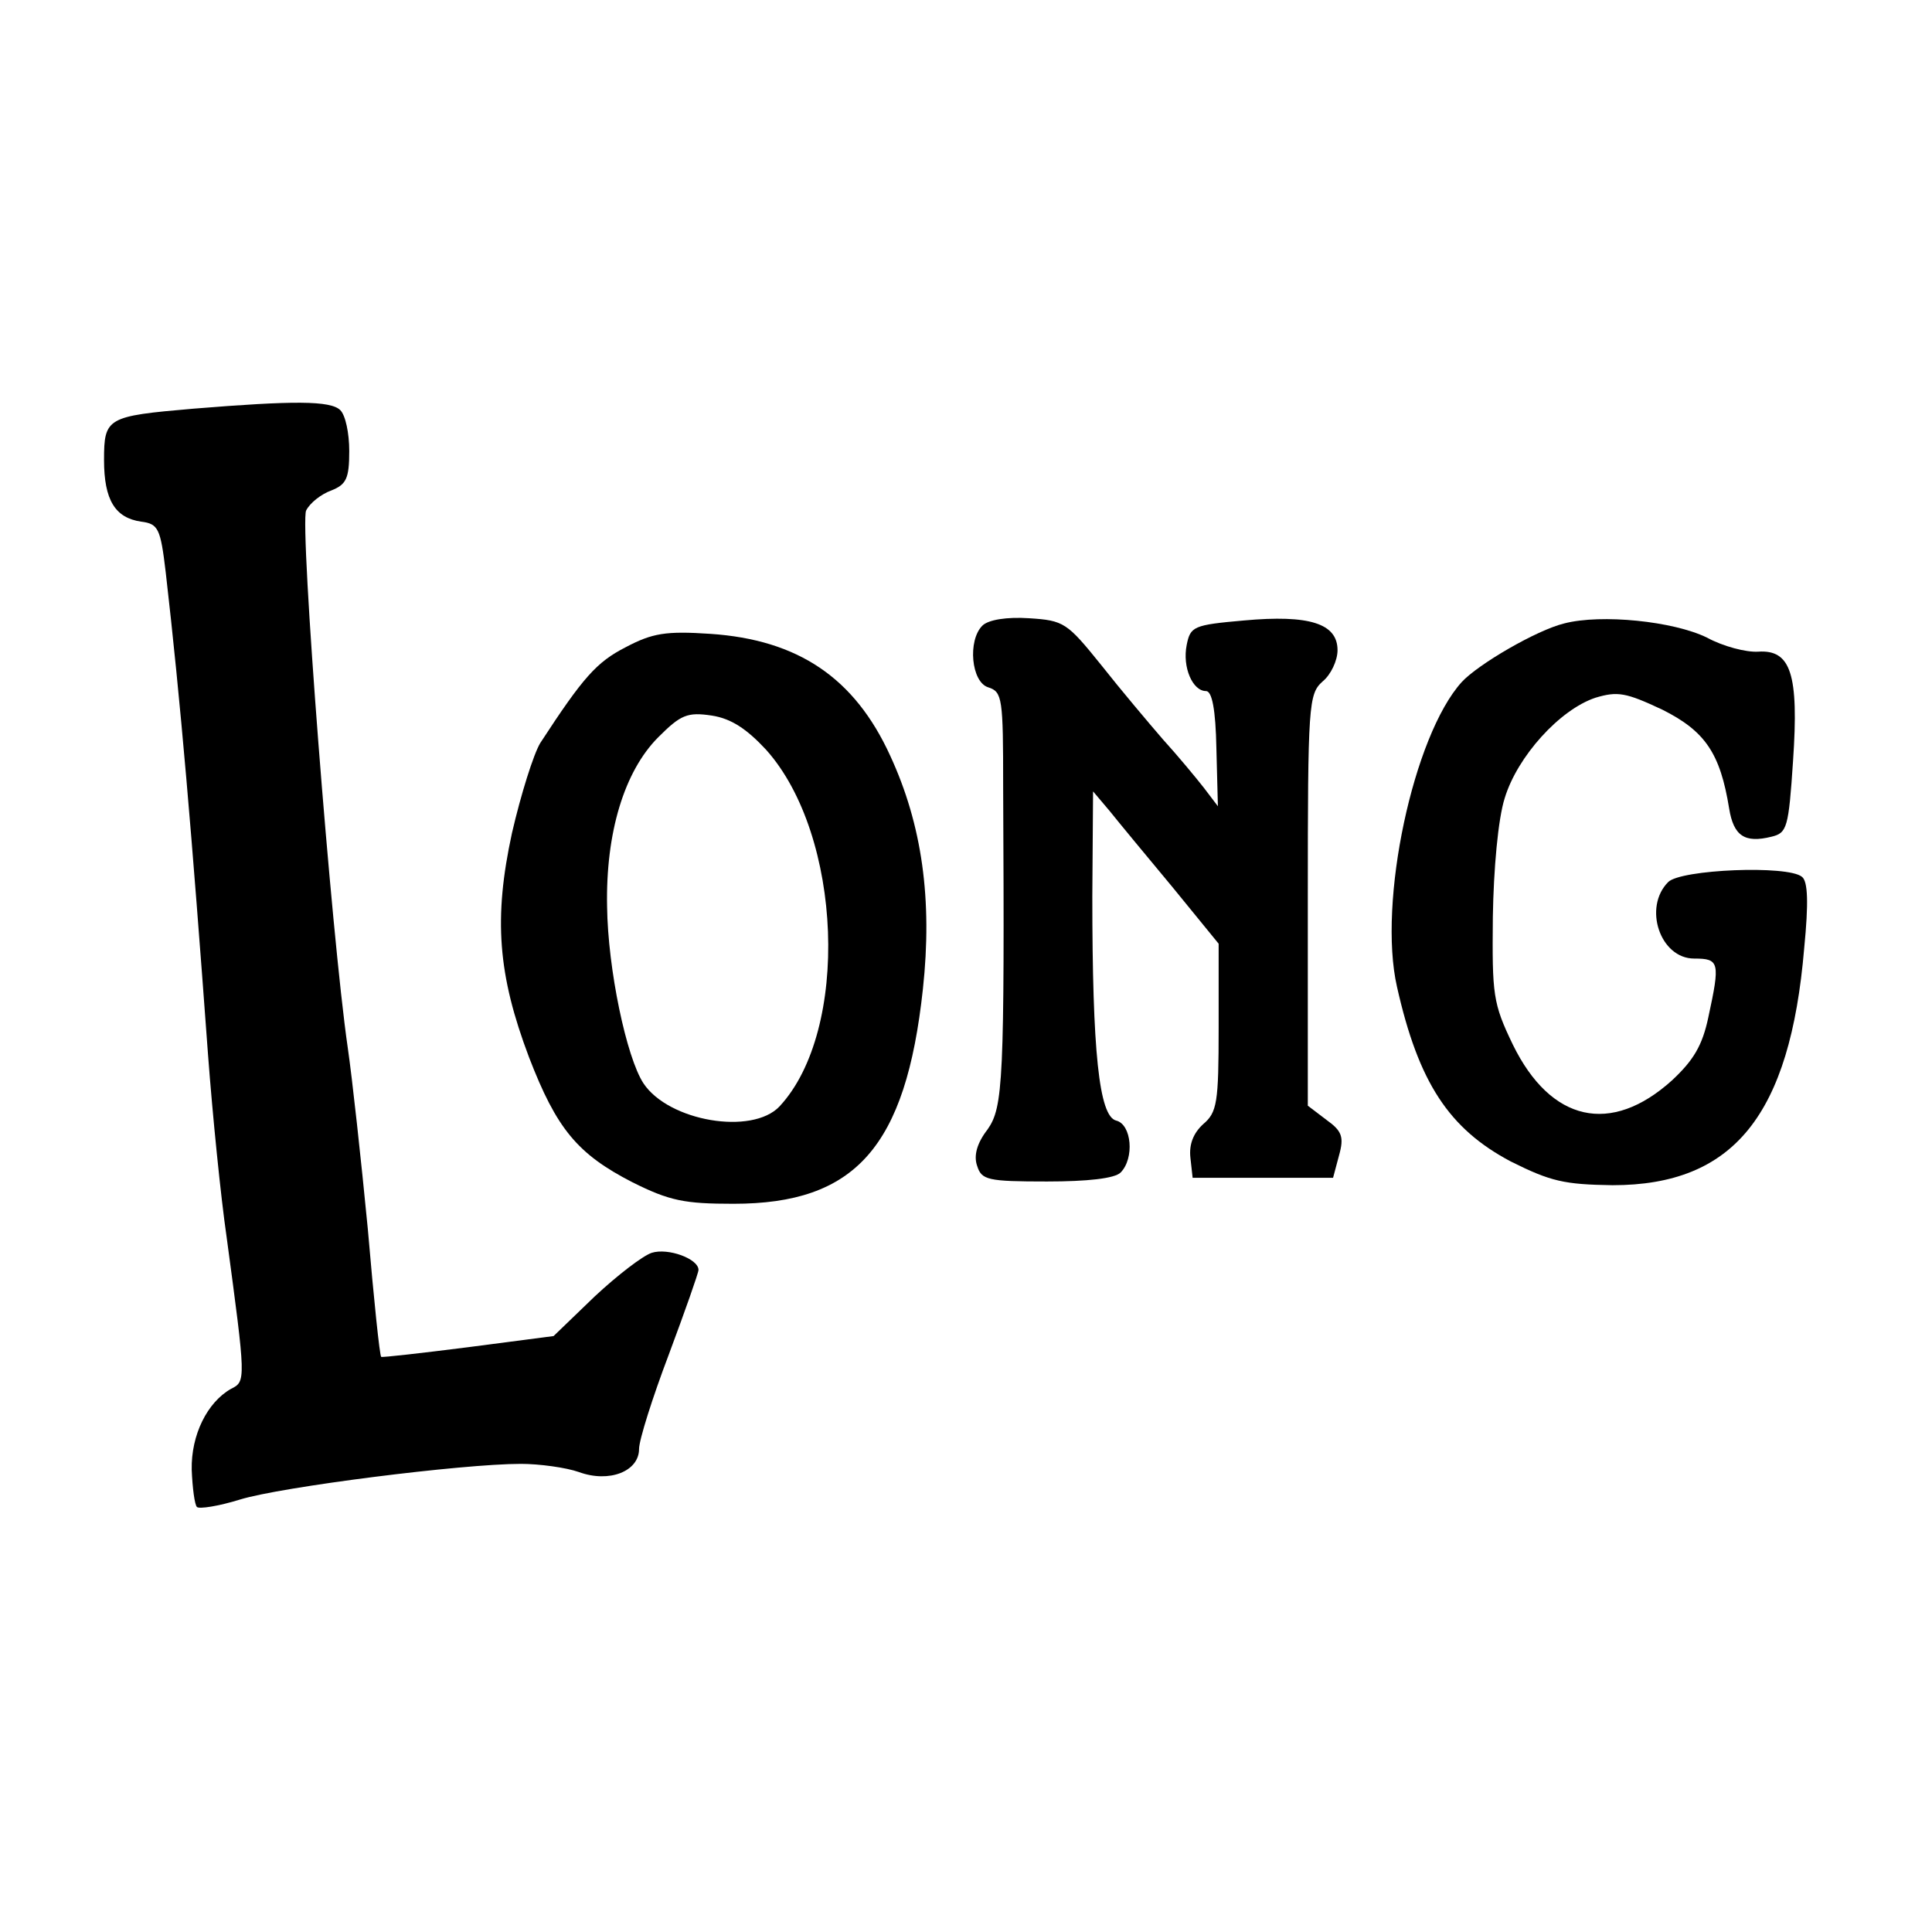
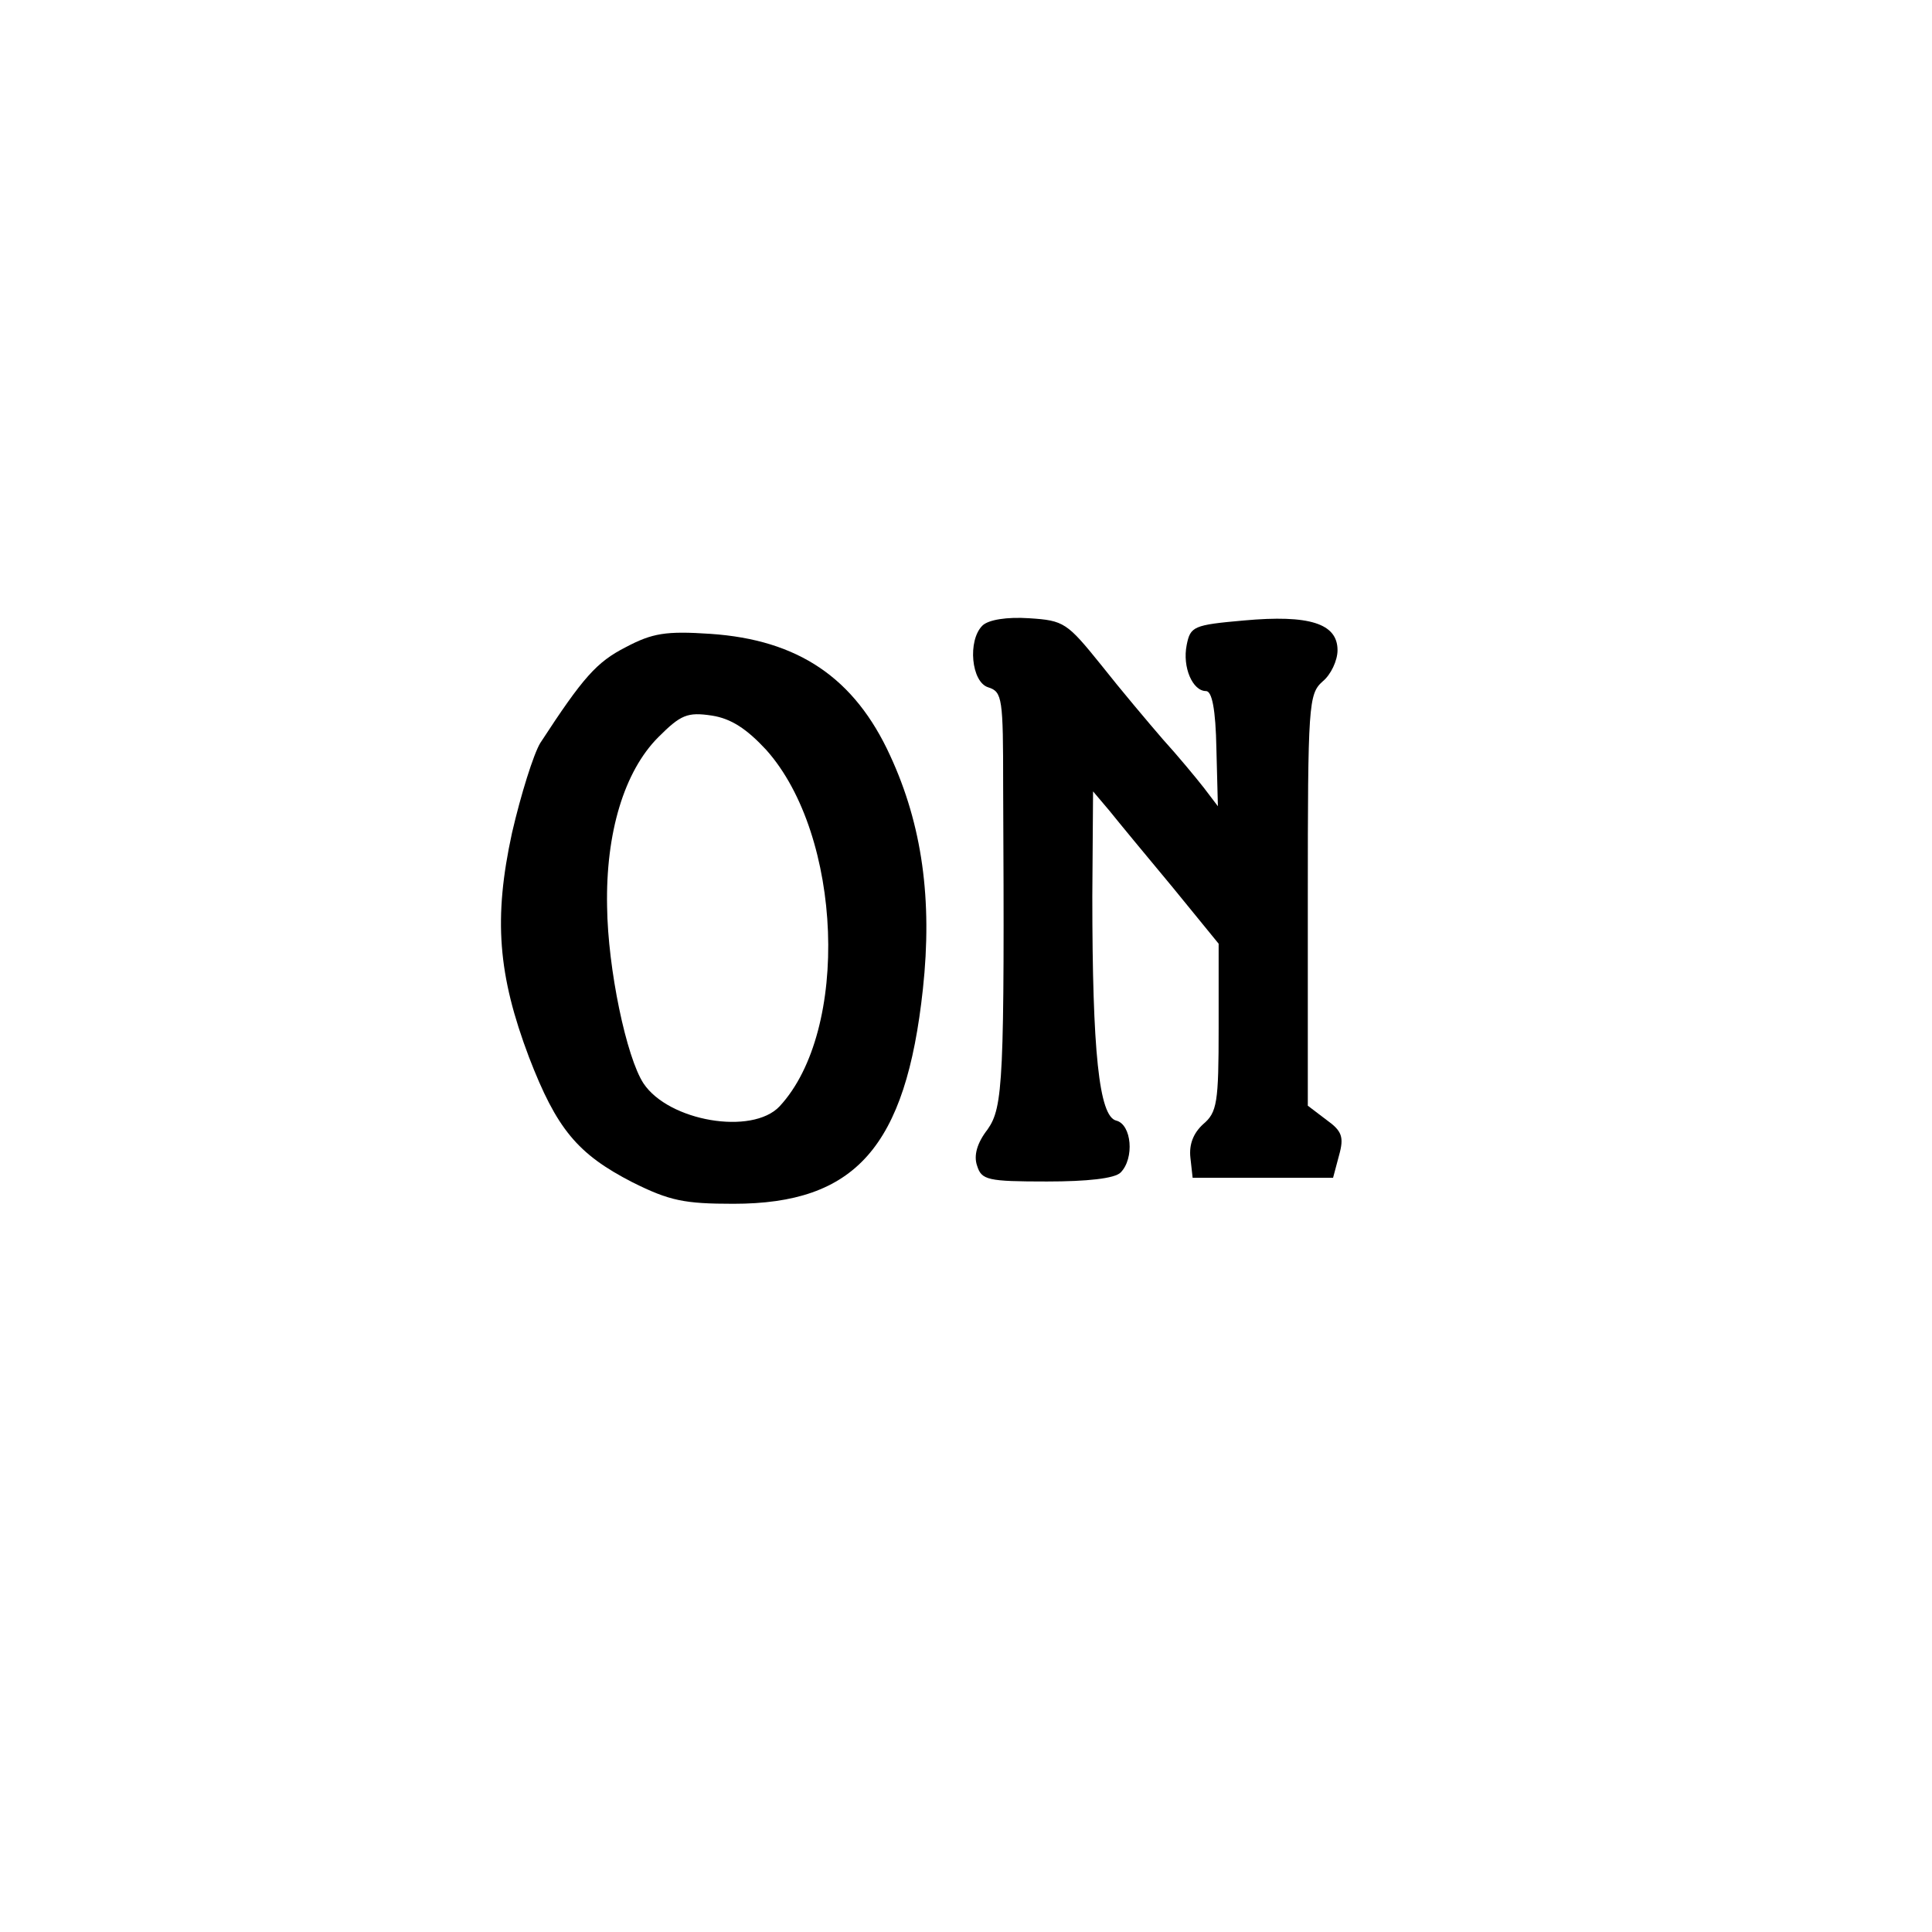
<svg xmlns="http://www.w3.org/2000/svg" version="1.0" width="260pt" height="260pt" viewBox="0 0 260 260" preserveAspectRatio="xMidYMid meet">
  <g transform="translate(0,260) scale(0.1,-0.1)" fill="#000000" stroke="none">
-     <path d="M260 2050 c-116 -10 -120 -12 -120 -69 0 -54 15 -78 50 -83 23 -3 26 -9 33 -68 20 -174 35 -350 57 -650 6 -80 17 -190 25 -245 26 -193 26 -194 6 -204 -32 -18 -54 -62 -53 -109 1 -25 4 -47 7 -50 3 -3 29 1 58 10 55 17 299 48 378 48 25 0 61 -5 78 -11 41 -15 81 1 81 31 0 12 18 69 40 127 22 59 40 110 40 114 0 15 -41 30 -63 23 -12 -4 -46 -30 -77 -59 l-55 -53 -115 -15 c-63 -8 -116 -14 -117 -13 -2 1 -10 78 -18 172 -9 93 -21 203 -27 244 -22 151 -65 705 -56 723 5 10 20 22 34 27 20 8 24 16 24 53 0 24 -5 48 -12 55 -13 13 -63 13 -198 2z" />
    <path d="M1322 1758 c-20 -20 -15 -76 8 -83 19 -6 20 -15 20 -133 2 -398 0 -432 -21 -462 -14 -18 -19 -35 -14 -49 6 -19 14 -21 94 -21 54 0 91 4 99 12 19 19 15 65 -6 70 -23 6 -32 93 -32 302 l1 141 22 -26 c12 -15 50 -61 85 -103 l62 -76 0 -113 c0 -101 -2 -114 -21 -130 -13 -12 -19 -27 -17 -45 l3 -27 94 0 95 0 8 30 c7 25 4 33 -17 48 l-25 19 0 277 c0 264 1 277 20 294 11 9 20 28 20 42 0 36 -38 48 -126 40 -68 -6 -72 -8 -77 -33 -6 -30 8 -62 26 -62 8 0 13 -24 14 -78 l2 -77 -19 25 c-11 14 -35 43 -55 65 -19 22 -57 67 -83 100 -46 57 -50 60 -97 63 -30 2 -55 -2 -63 -10z" />
-     <path d="M2105 1761 c-37 -9 -116 -55 -138 -79 -65 -72 -113 -296 -87 -410 29 -129 70 -191 153 -235 54 -27 72 -31 137 -32 163 0 239 94 258 319 6 61 5 90 -3 96 -19 16 -163 10 -180 -7 -34 -34 -11 -103 35 -103 34 0 35 -5 19 -79 -8 -38 -20 -58 -49 -85 -82 -74 -163 -56 -214 48 -27 56 -28 67 -27 172 1 64 7 132 16 160 17 56 74 119 122 135 30 9 41 7 90 -16 58 -29 78 -59 90 -133 6 -37 21 -47 57 -38 21 5 23 12 29 102 8 117 -3 150 -47 147 -16 -1 -47 7 -69 19 -45 22 -142 32 -192 19z" />
    <path d="M842 1729 c-39 -20 -57 -40 -115 -129 -9 -15 -26 -69 -38 -121 -25 -115 -19 -191 23 -302 37 -96 65 -130 139 -168 50 -25 70 -29 136 -29 164 0 232 76 255 289 13 120 -1 221 -44 314 -48 105 -124 156 -242 164 -60 4 -78 1 -114 -18z m189 -138 c103 -115 113 -378 18 -480 -37 -39 -149 -20 -183 31 -23 35 -48 154 -49 238 -2 99 23 182 69 228 30 30 39 34 72 29 26 -4 47 -18 73 -46z" />
  </g>
</svg>